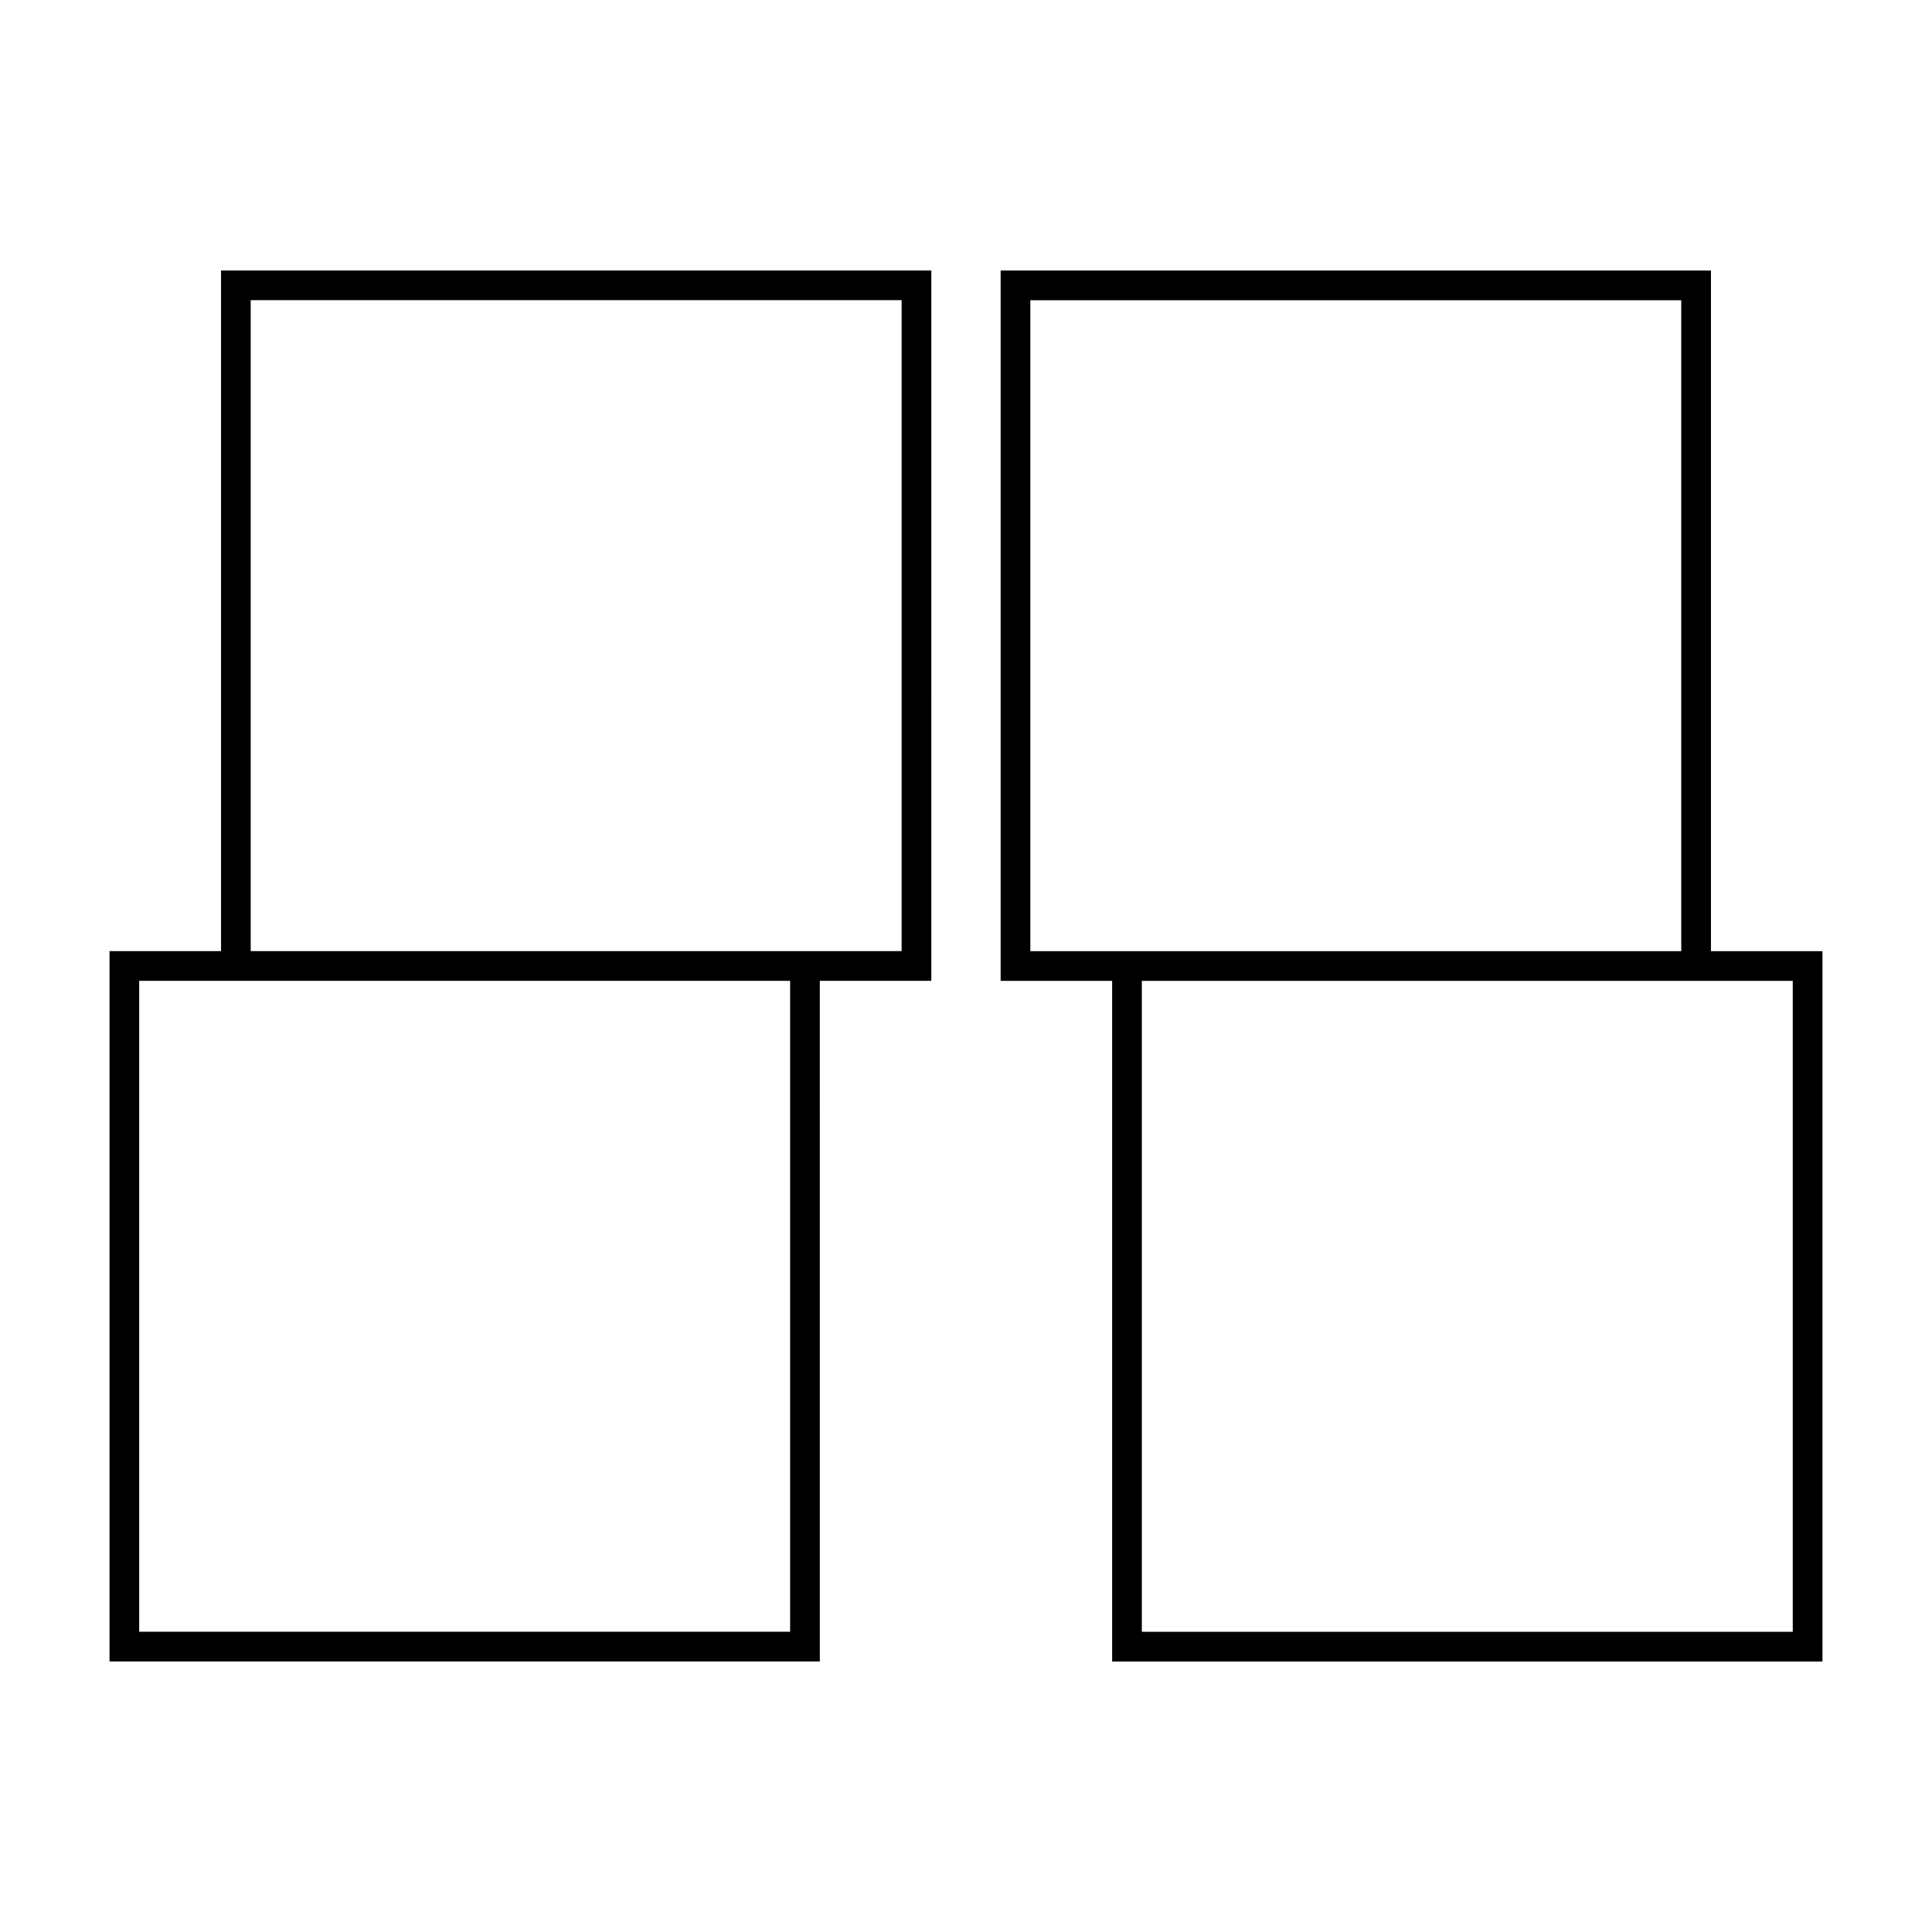
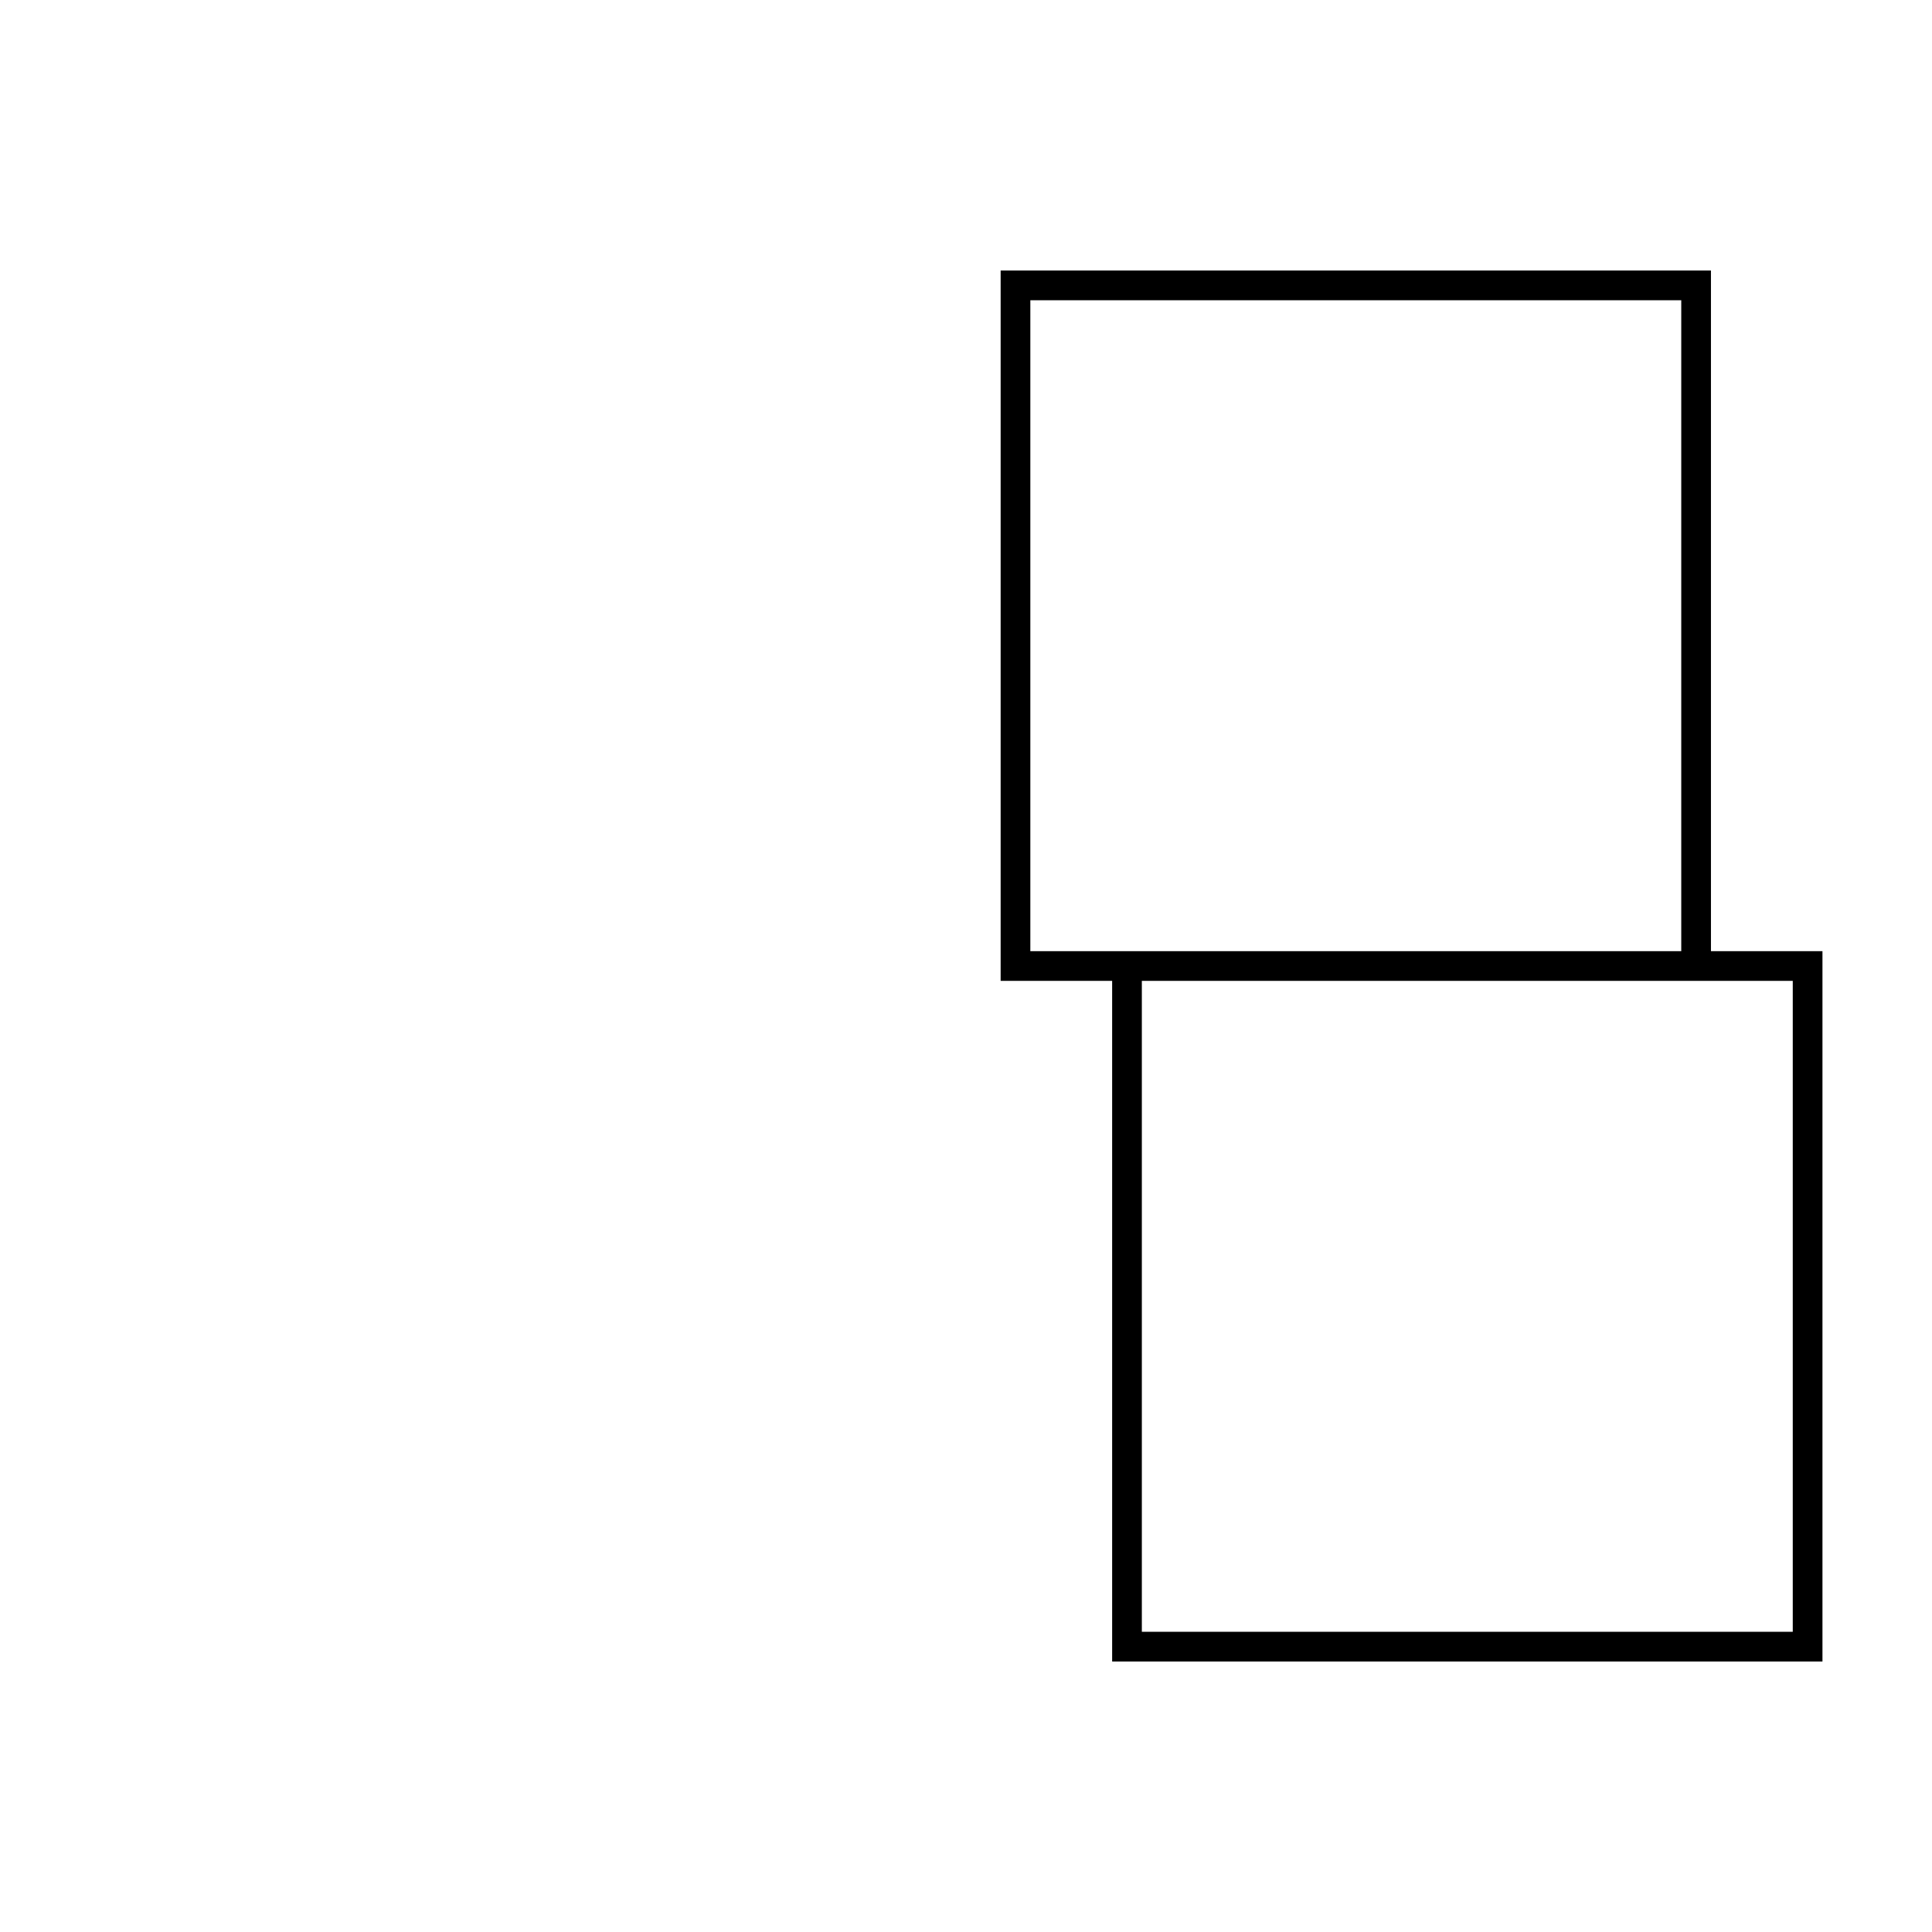
<svg xmlns="http://www.w3.org/2000/svg" fill="#000000" width="800px" height="800px" version="1.1" viewBox="144 144 512 512">
  <g>
    <path d="m597.42 215.69h-188.24v188.25h29.551v180.38h188.24v-188.25h-29.551zm-180.37 180.38v-172.5h172.5v172.5zm202.05 7.871v172.5h-172.5v-172.5z" />
-     <path d="m361.26 403.93h29.551l0.004-188.25h-188.24v180.38h-29.551v188.25h188.24zm-150.82-180.38h172.5v172.5h-172.5zm142.95 352.88h-172.5v-172.5h172.5z" />
  </g>
</svg>